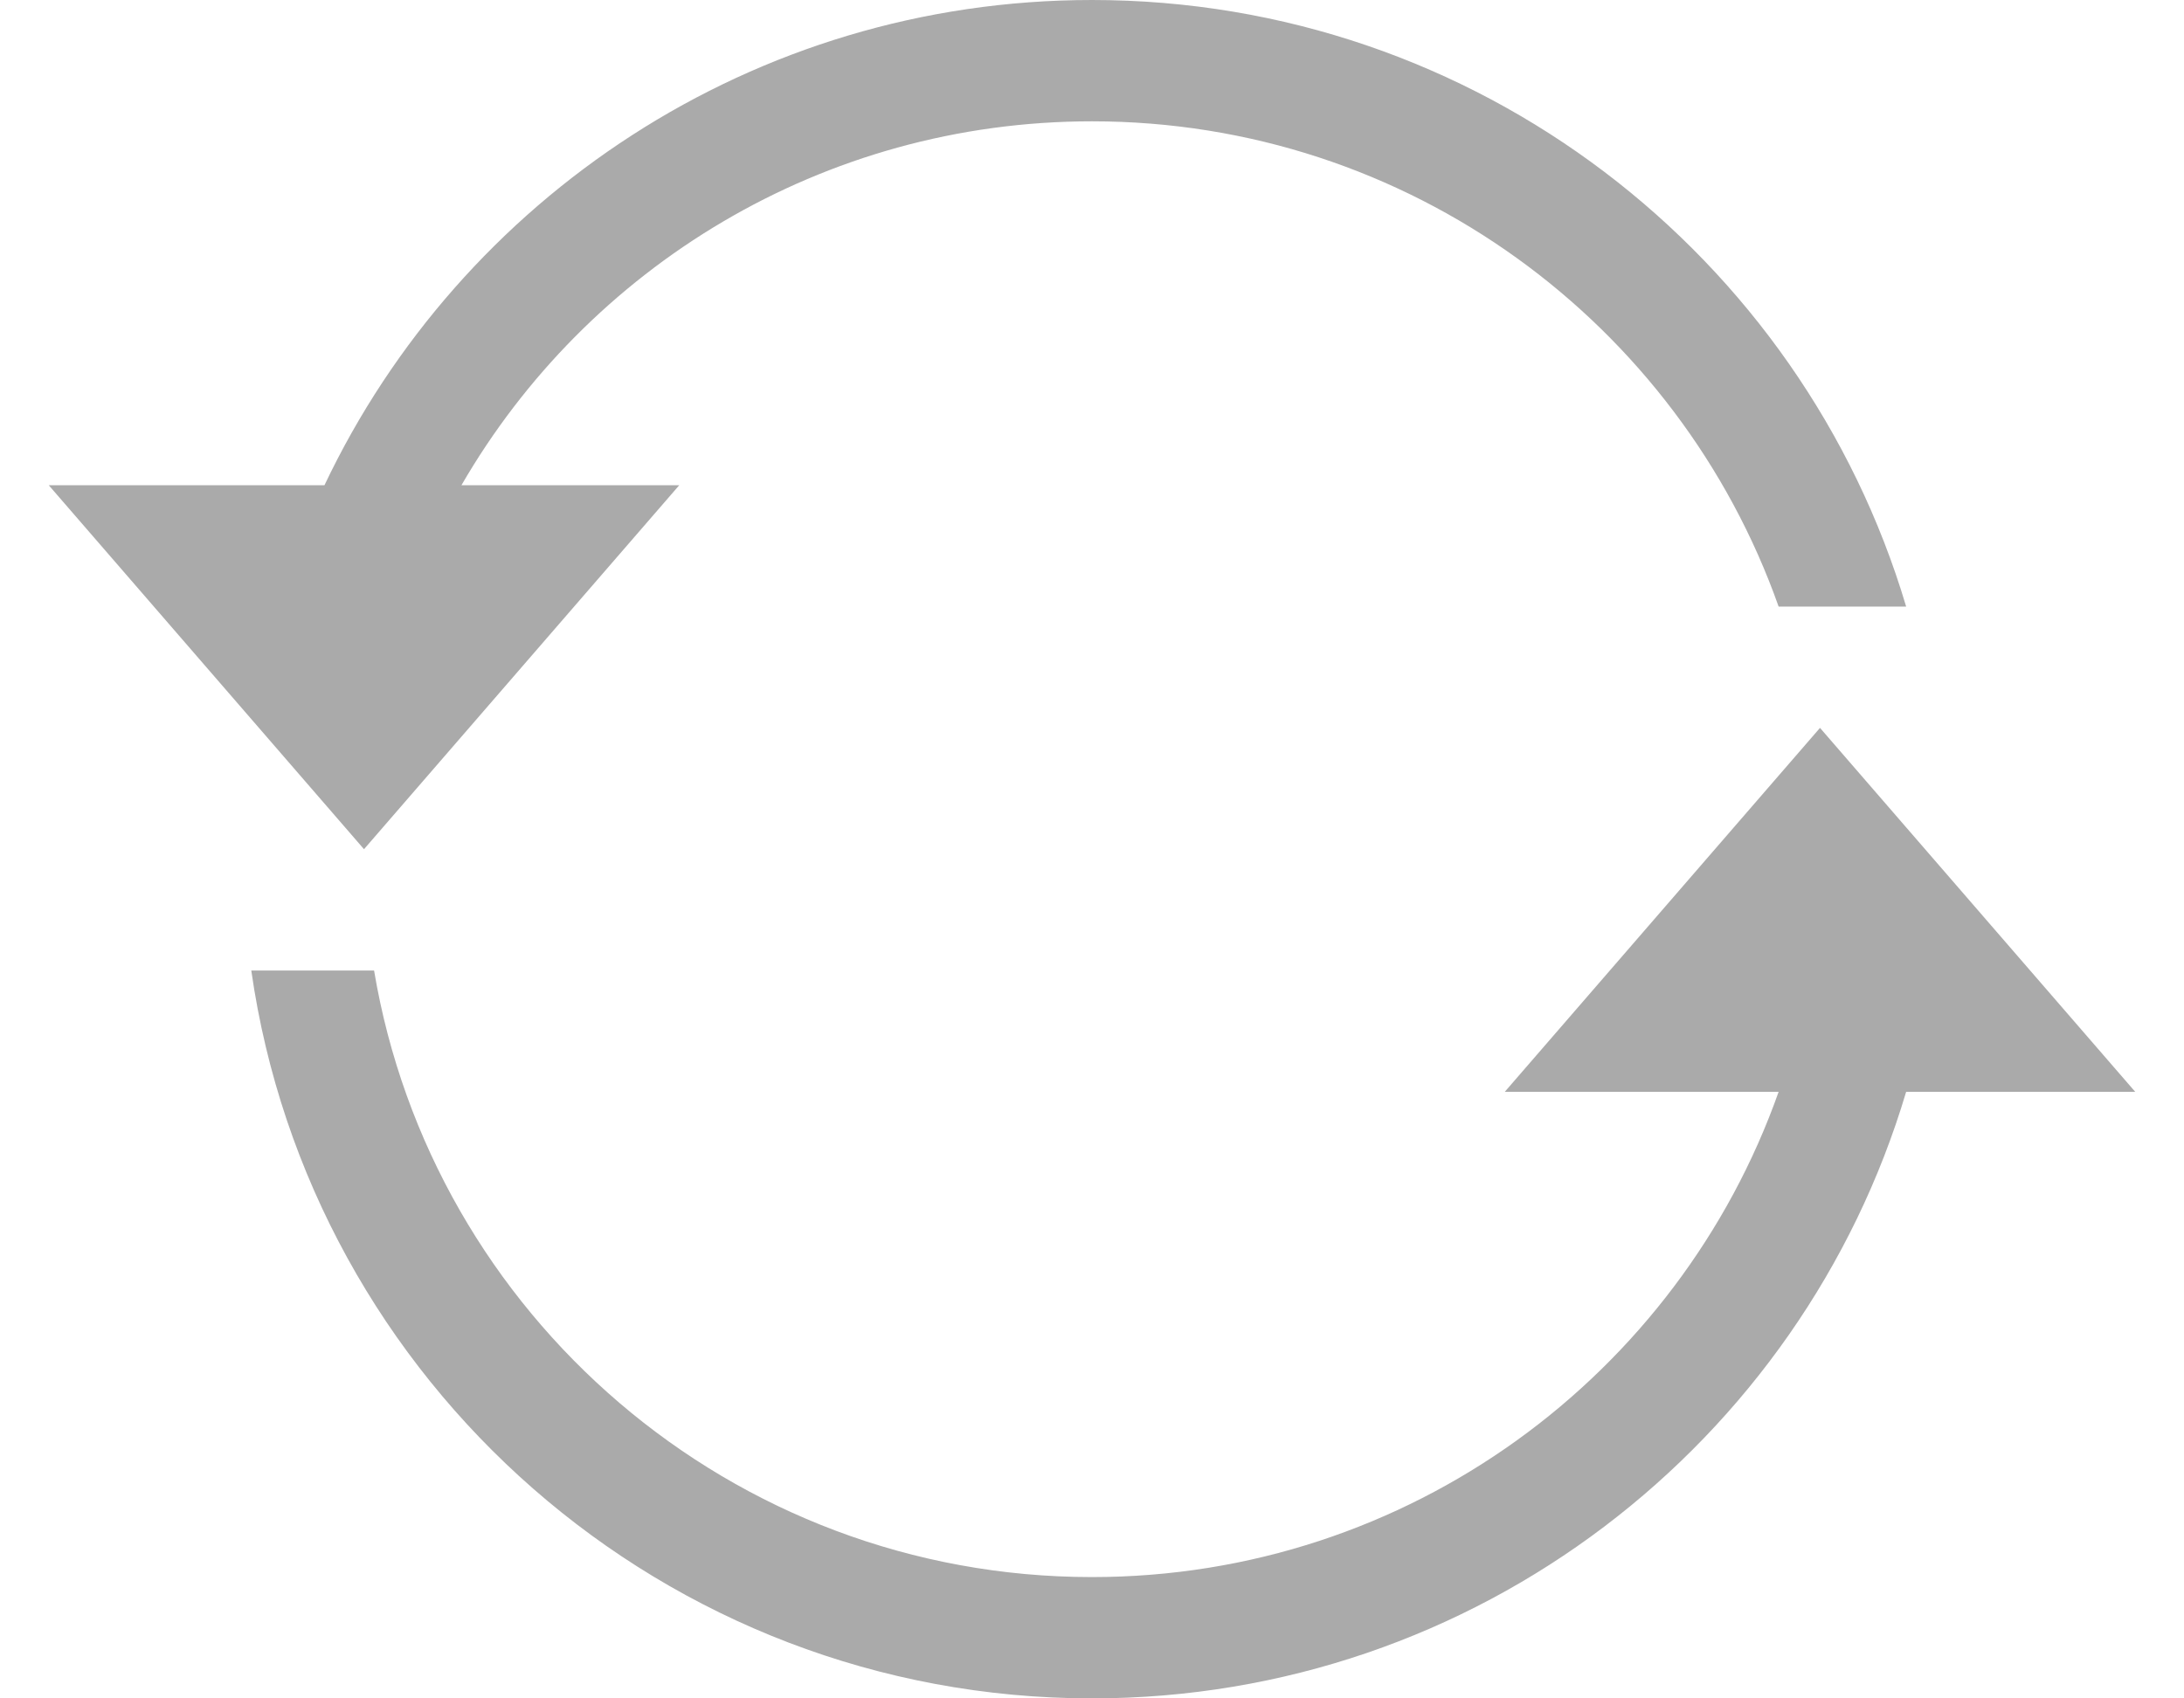
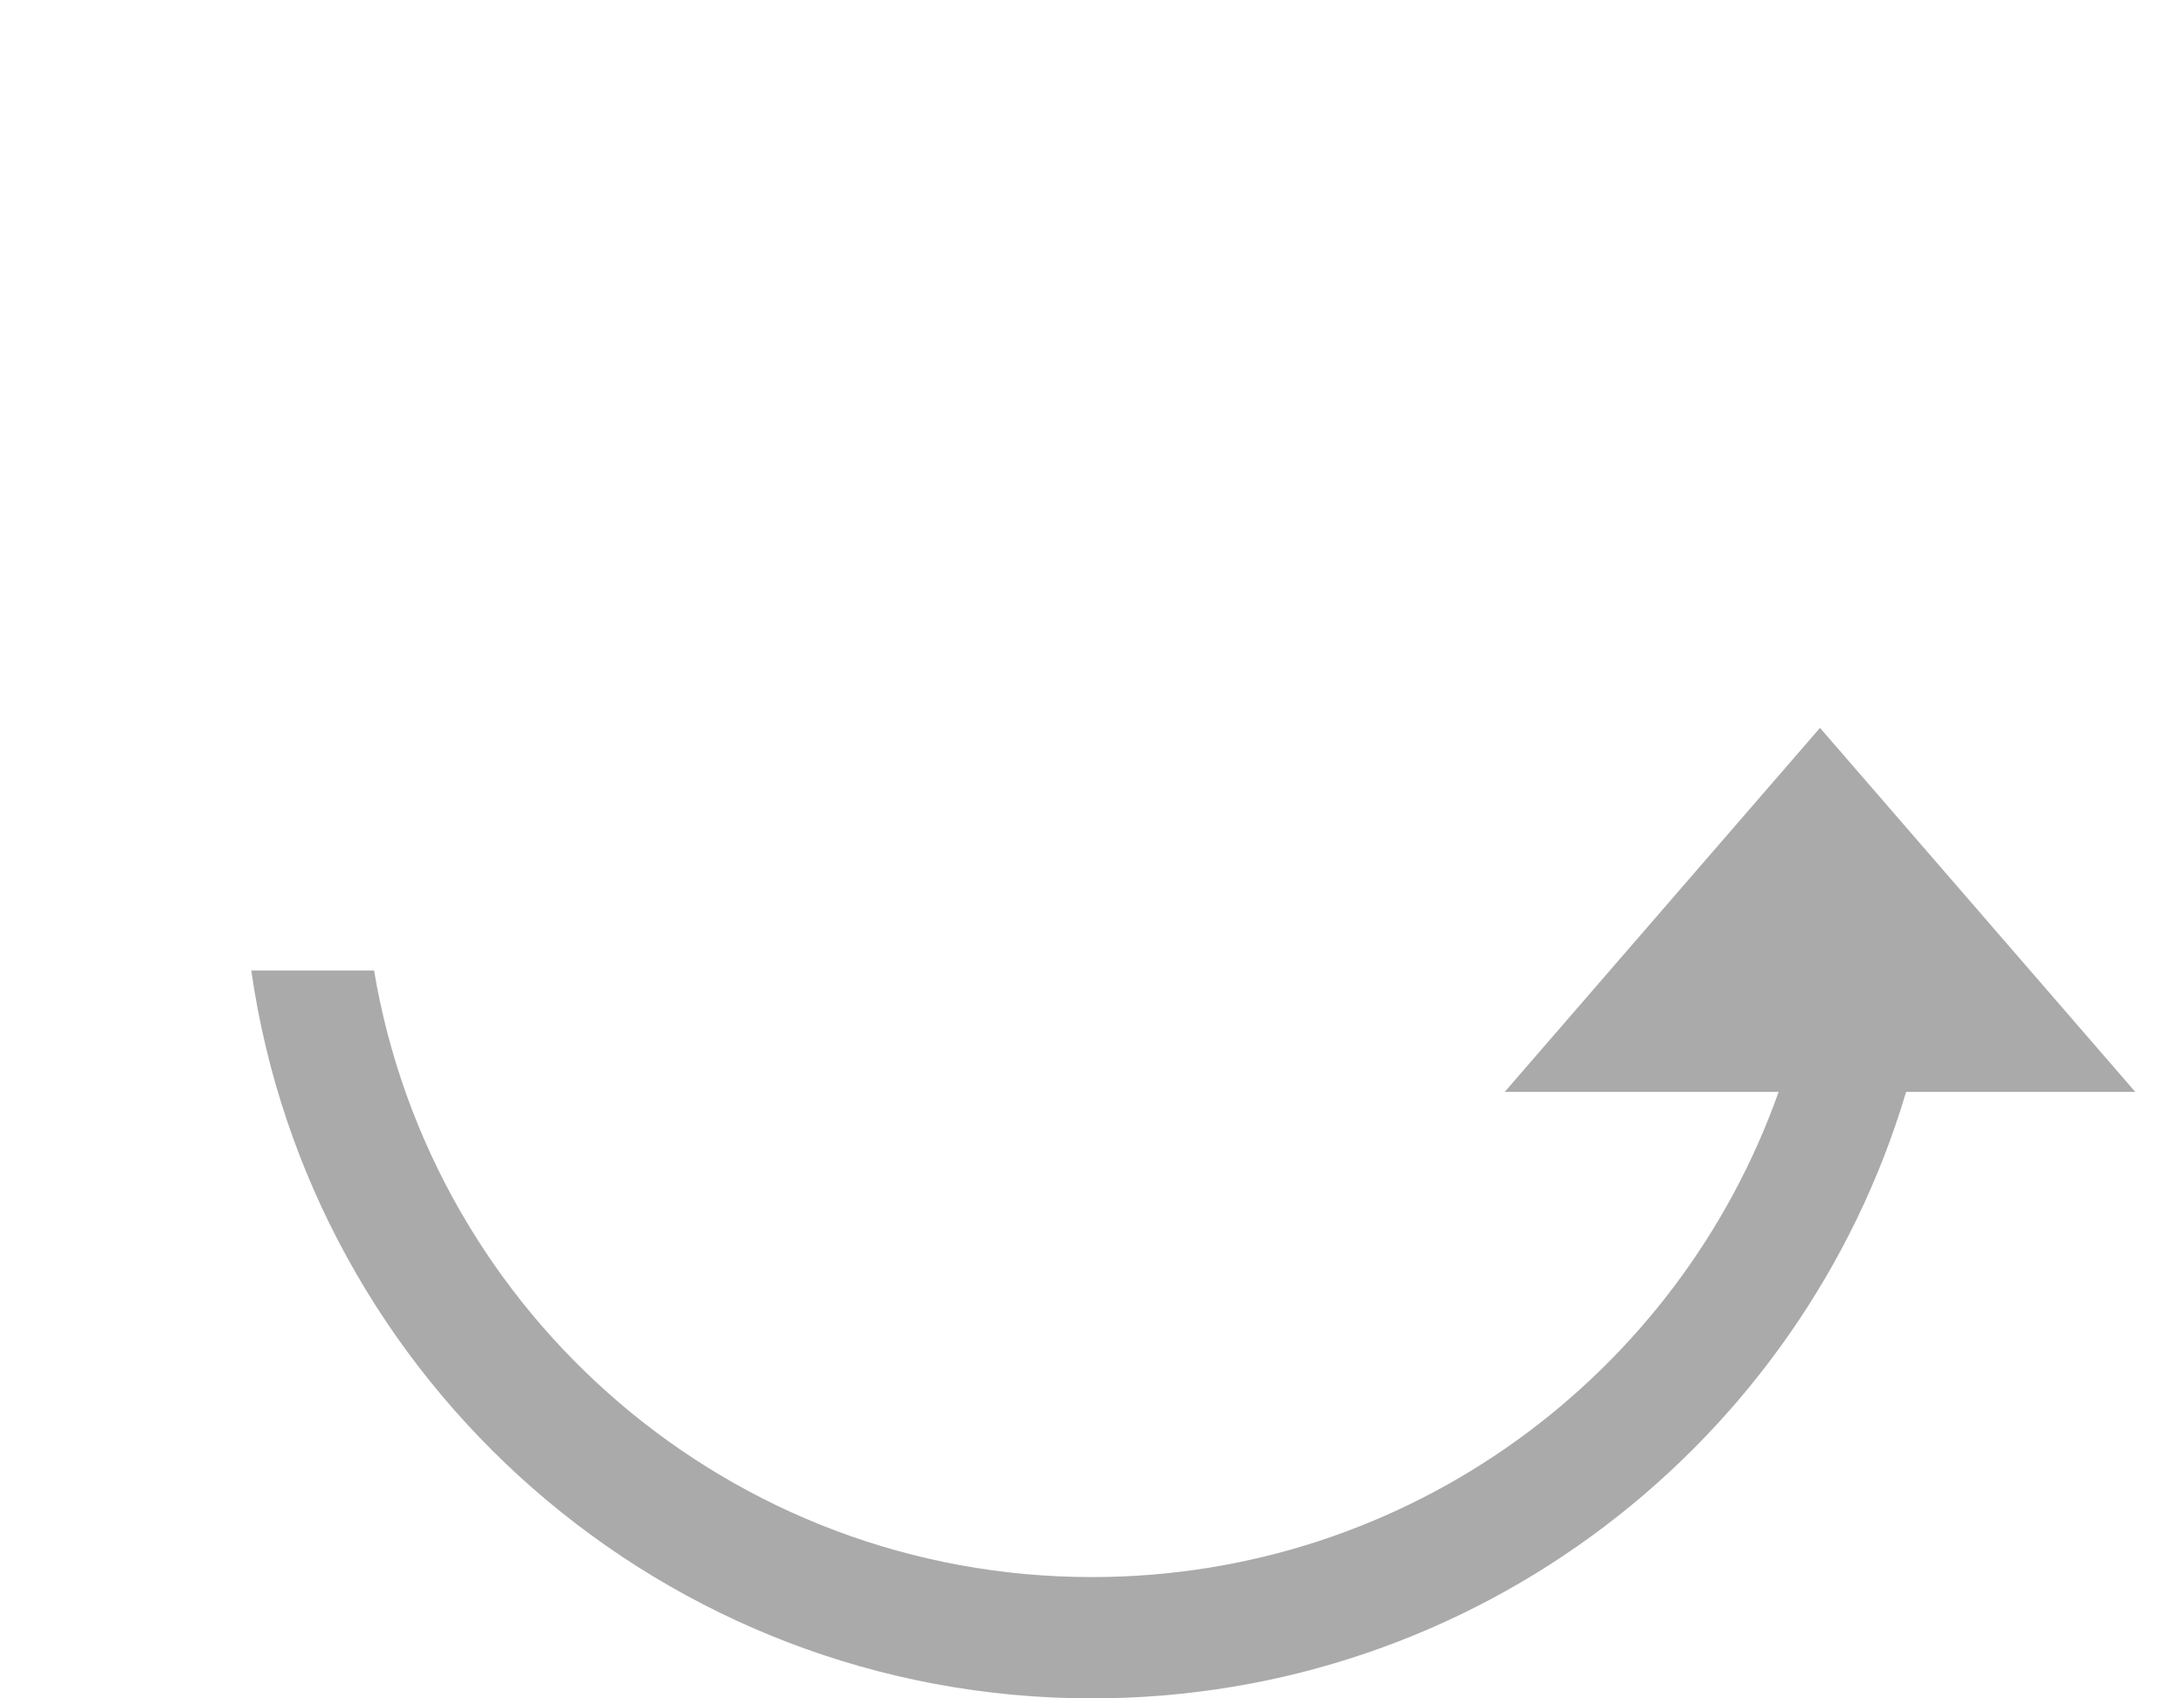
<svg xmlns="http://www.w3.org/2000/svg" width="18" height="14" viewBox="0 0 18 14" fill="none">
-   <path fill-rule="evenodd" clip-rule="evenodd" d="M9 0C12.171 0 14.85 2.109 15.71 5H14.659C13.835 2.67 11.612 1 9 1C6.779 1 4.84 2.207 3.803 4H5.598L3 7L0.402 4H2.674C3.797 1.635 6.208 0 9 0Z" fill="#AAAAAA" />
  <path fill-rule="evenodd" clip-rule="evenodd" d="M14.659 9L12.402 9L15 6L17.598 9L15.71 9C14.85 11.892 12.171 14 9 14C5.474 14 2.556 11.392 2.071 8L3.083 8C3.559 10.838 6.027 13 9 13C11.613 13 13.835 11.33 14.659 9Z" fill="#AAAAAA" />
</svg>